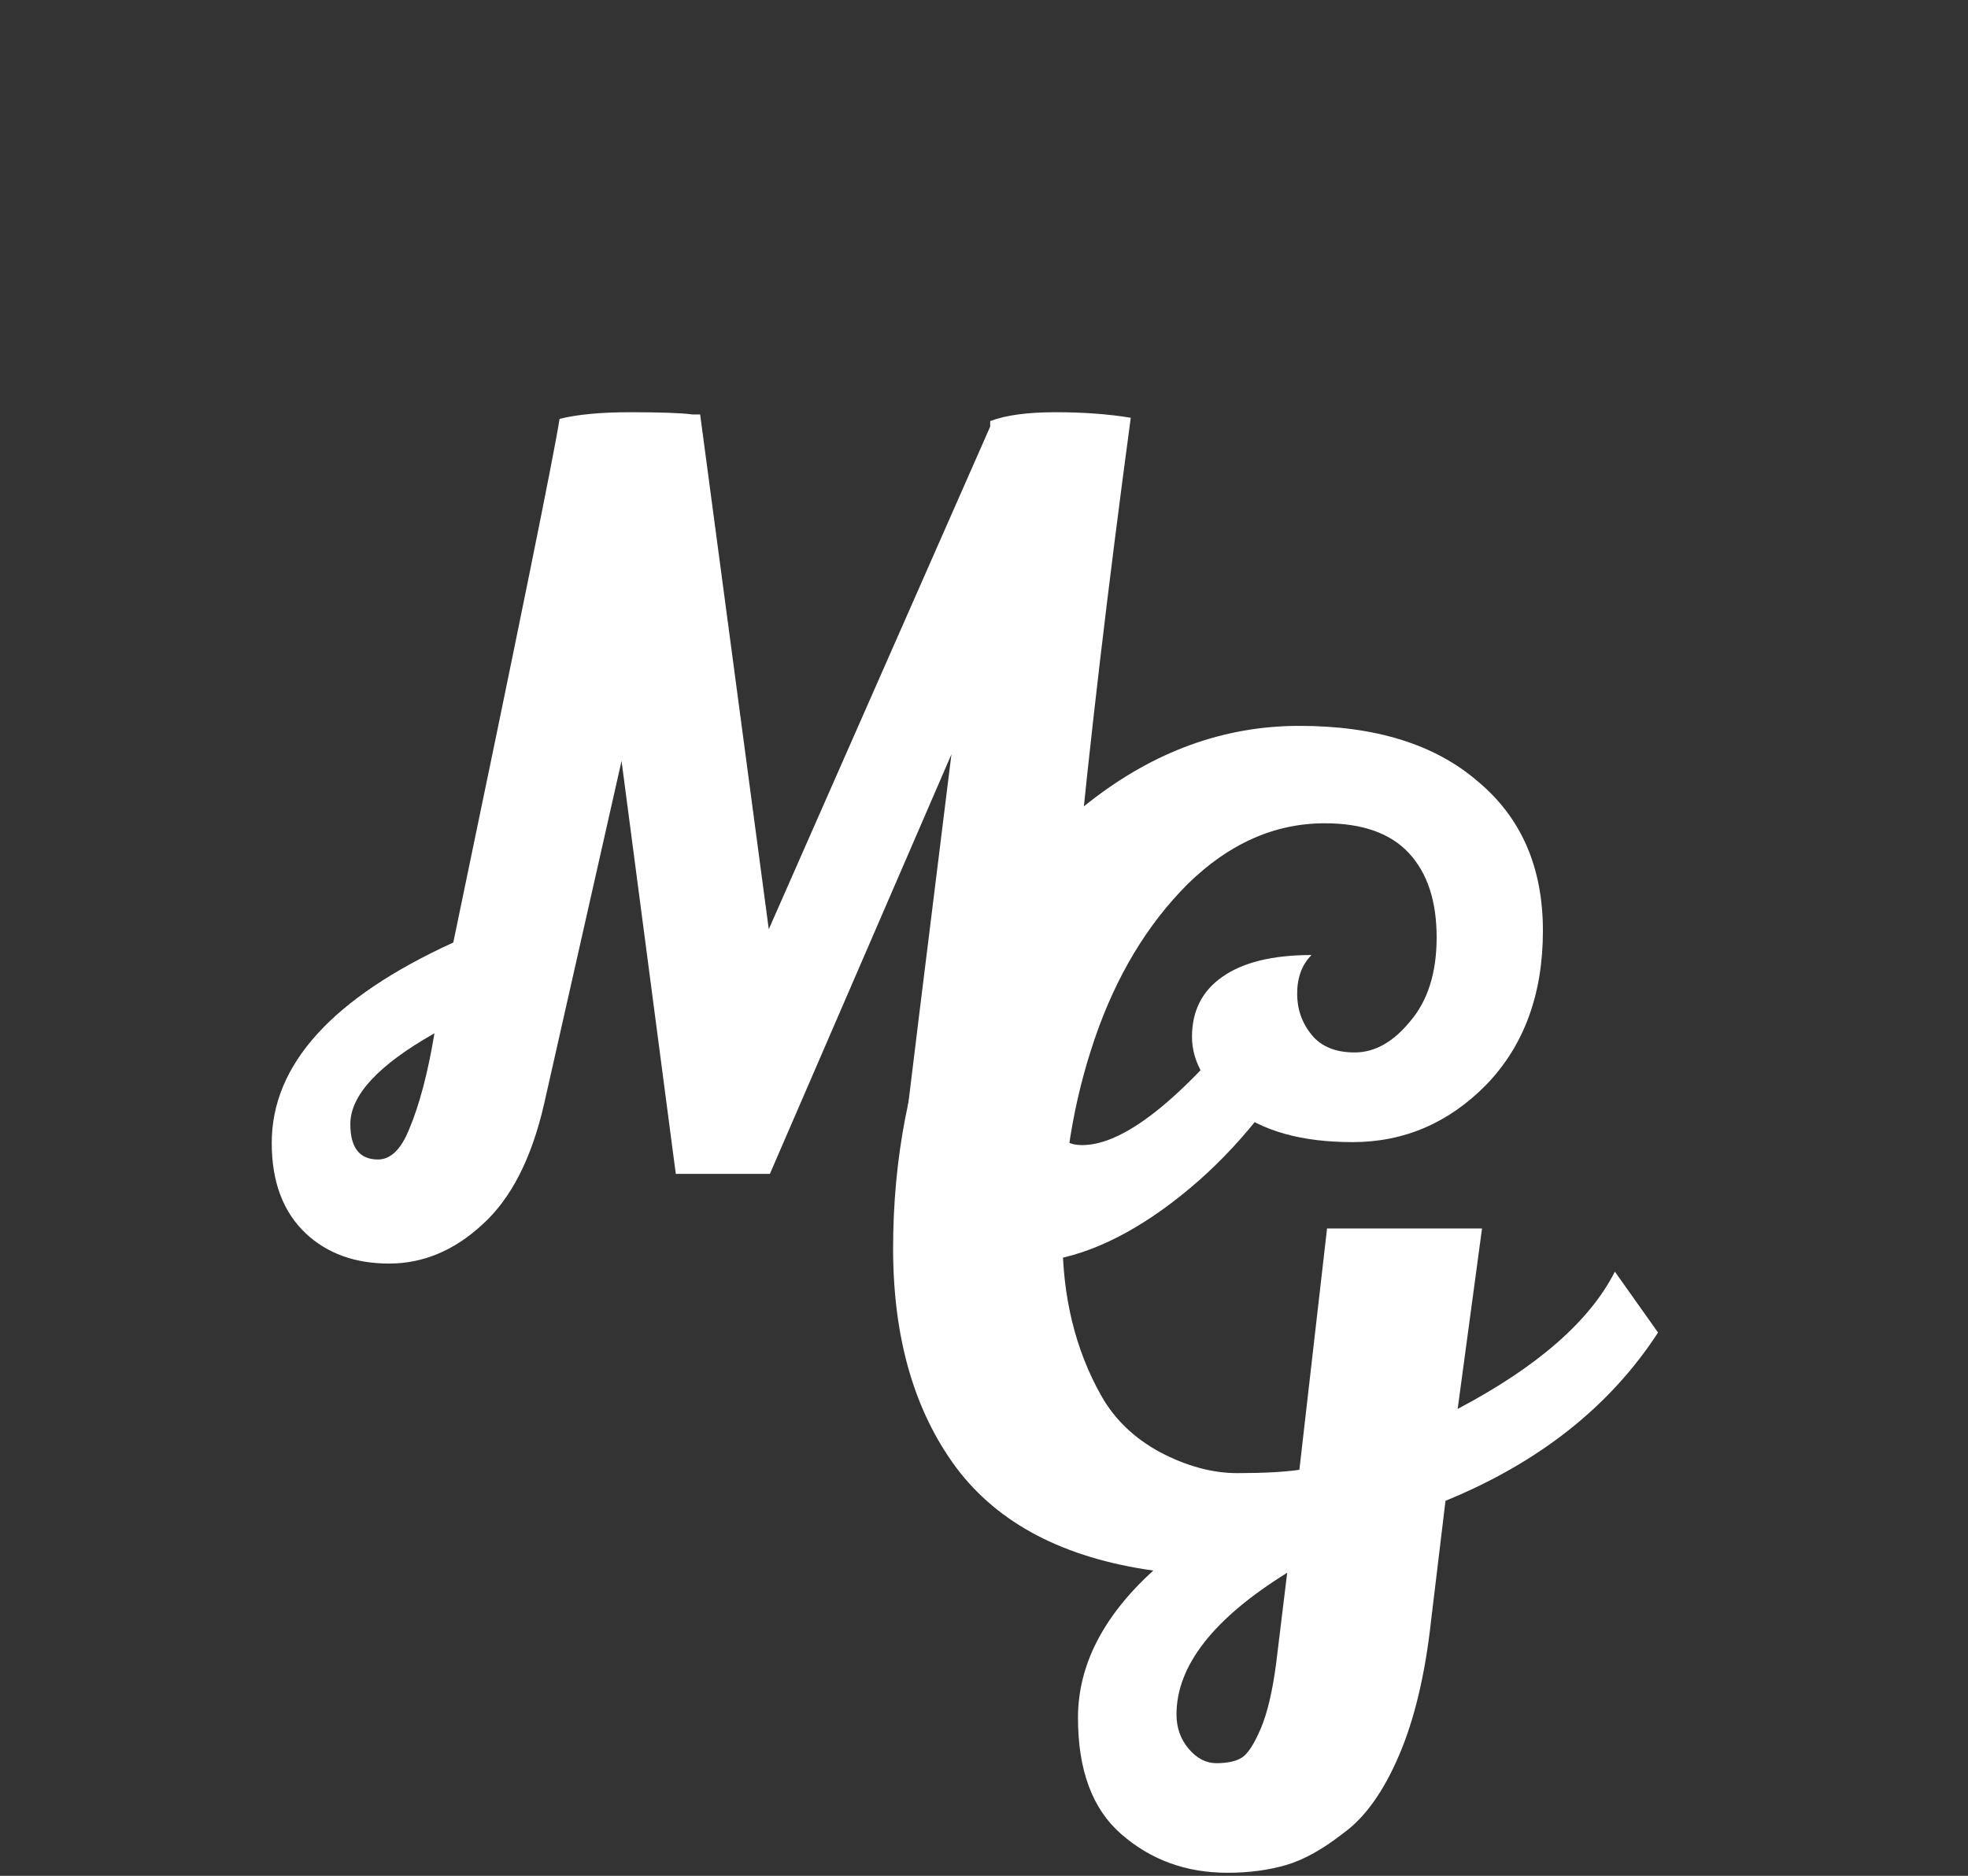
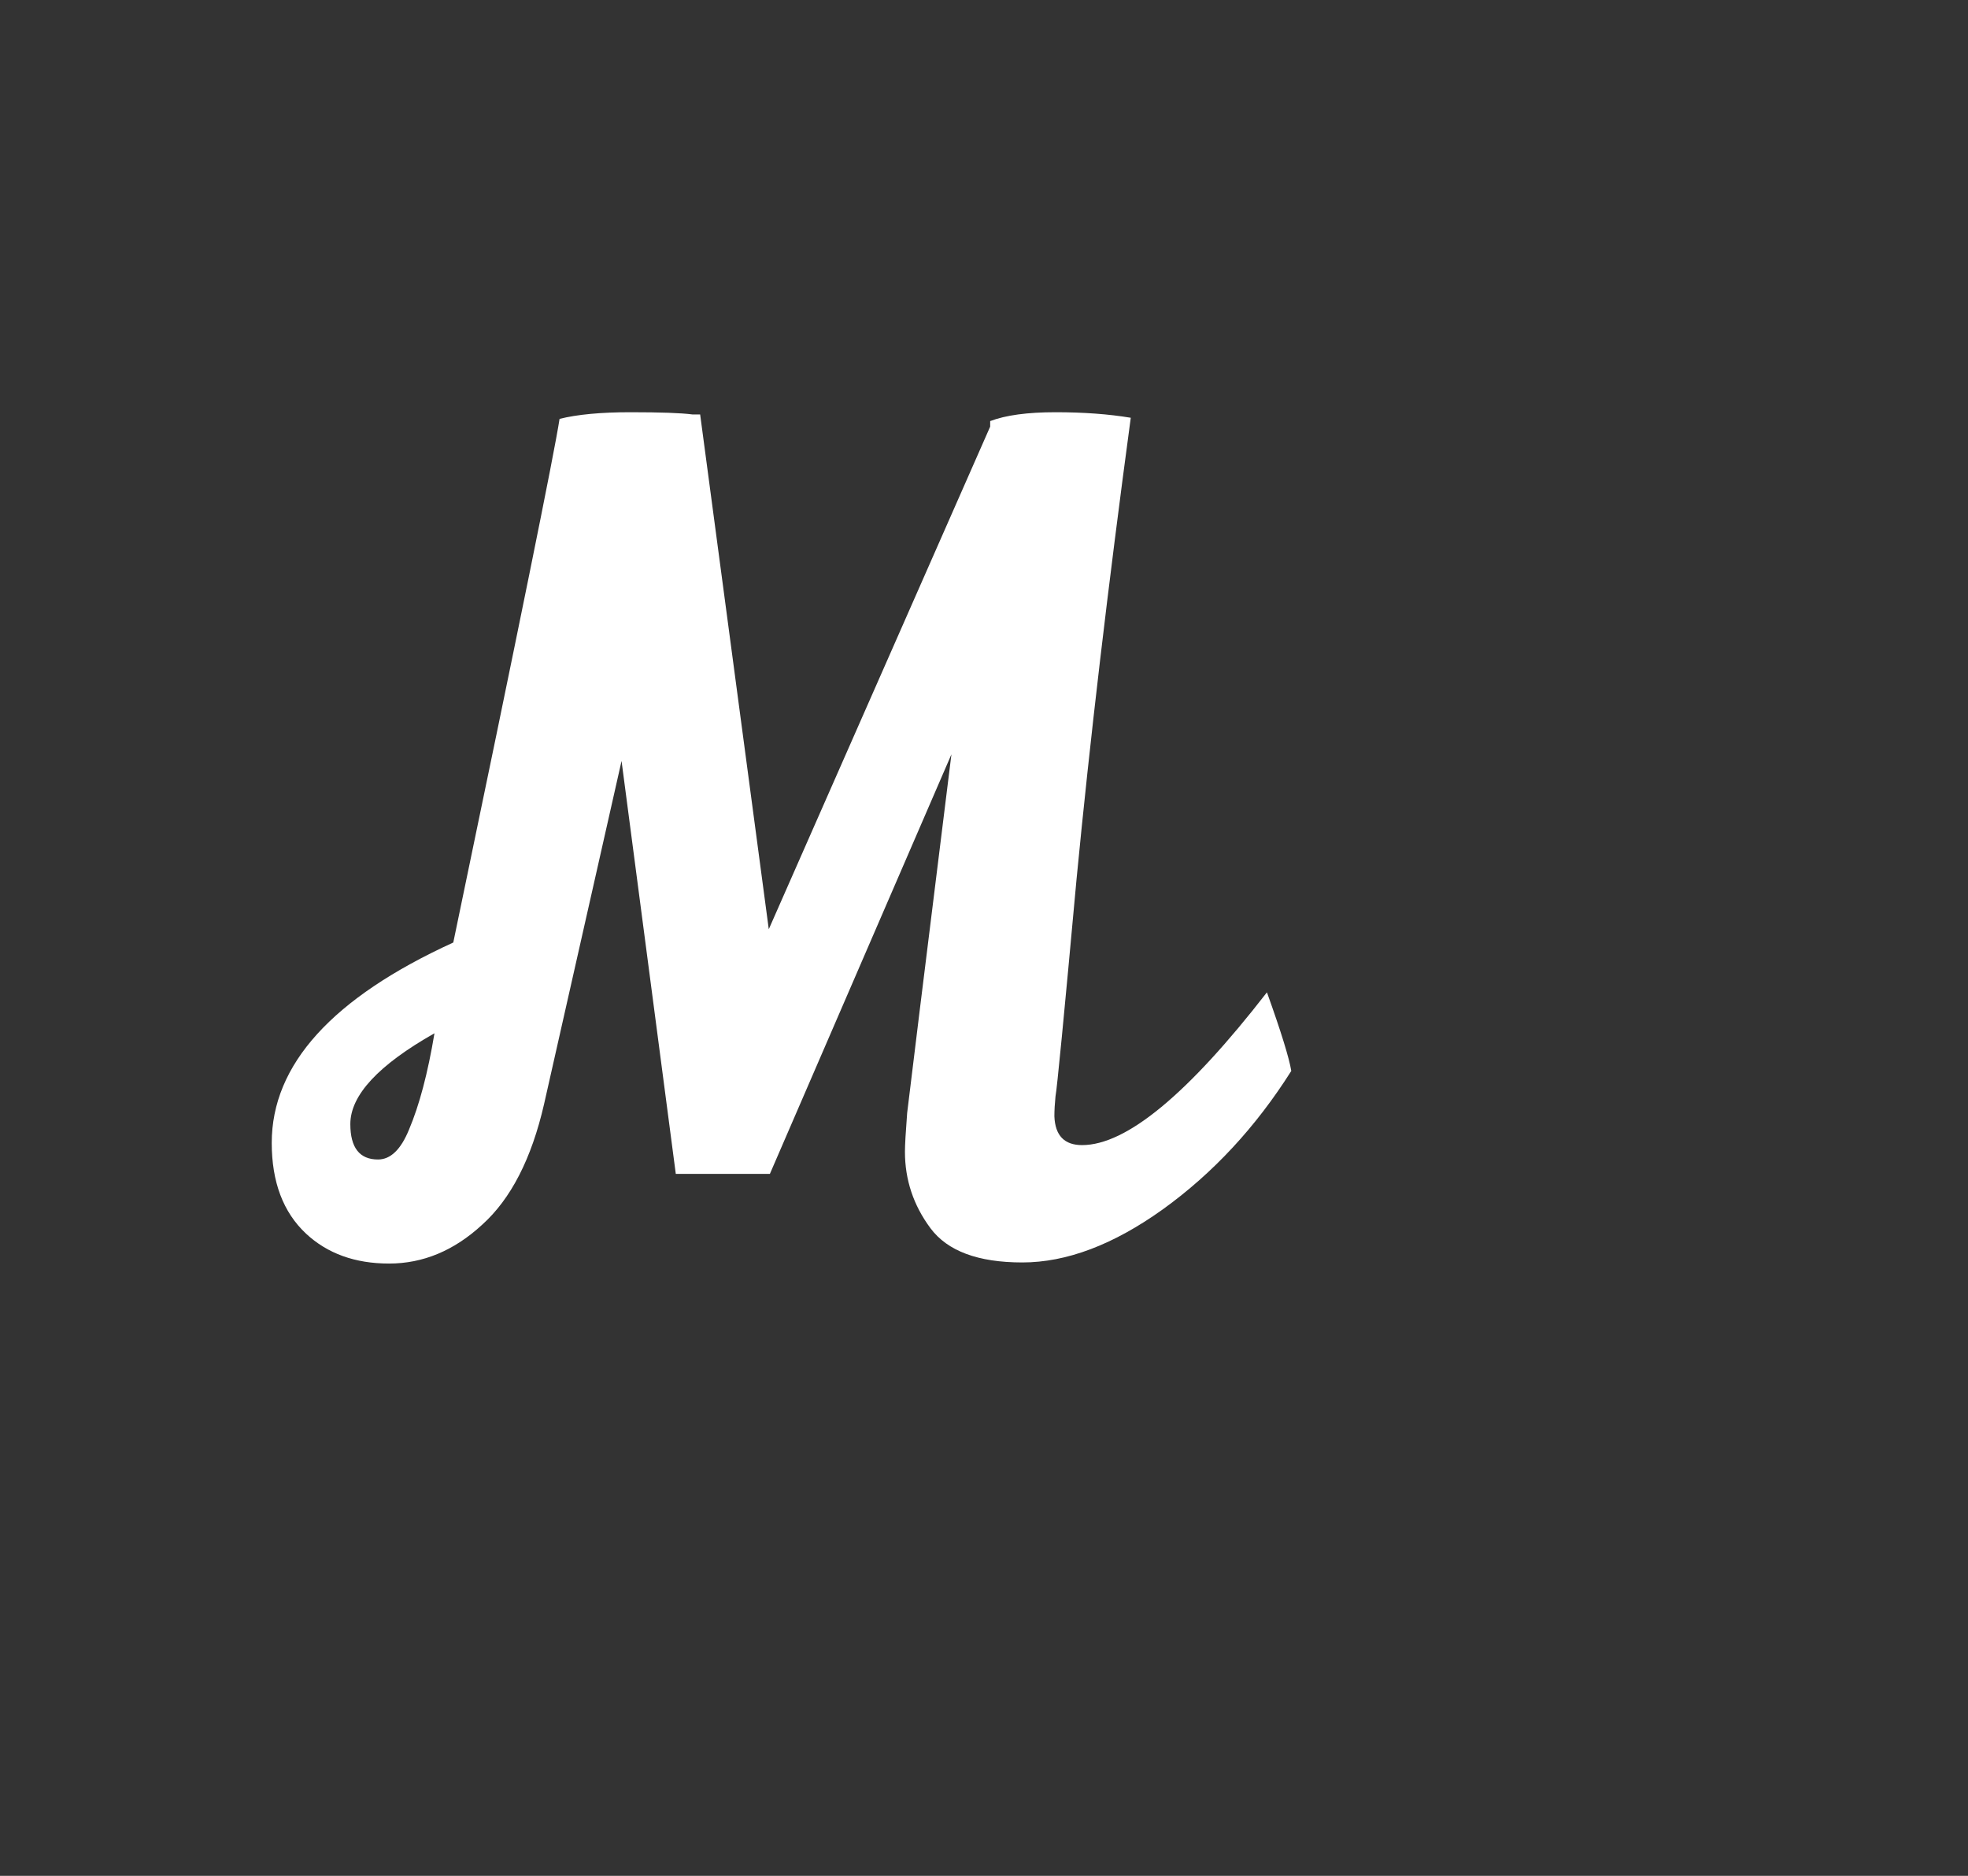
<svg xmlns="http://www.w3.org/2000/svg" width="64" height="61" viewBox="0 0 64 61" fill="none">
  <rect x="0" y="0" width="64" height="61" fill="#333333" stroke="none" />
  <path d="M32.201 13.693C32.705 13.501 33.413 13.405 34.325 13.405C35.237 13.405 36.053 13.465 36.773 13.585C36.029 19.105 35.441 24.109 35.009 28.597C34.601 33.061 34.373 35.413 34.325 35.653C34.301 35.893 34.289 36.109 34.289 36.301C34.313 36.925 34.613 37.237 35.189 37.237C36.629 37.237 38.633 35.581 41.201 32.269C41.657 33.541 41.921 34.393 41.993 34.825C40.841 36.649 39.449 38.149 37.817 39.325C36.209 40.477 34.685 41.053 33.245 41.053C31.805 41.053 30.809 40.681 30.257 39.937C29.705 39.193 29.429 38.365 29.429 37.453C29.429 37.237 29.453 36.817 29.501 36.193C29.573 35.569 30.053 31.681 30.941 24.529L25.037 38.173H21.977L20.213 24.745L17.693 35.905C17.285 37.681 16.613 38.989 15.677 39.829C14.765 40.669 13.757 41.089 12.653 41.089C11.549 41.089 10.649 40.765 9.953 40.117C9.209 39.421 8.837 38.437 8.837 37.165C8.837 34.621 10.805 32.449 14.741 30.649C16.877 20.401 18.029 14.725 18.197 13.621C18.773 13.477 19.541 13.405 20.501 13.405C21.485 13.405 22.157 13.429 22.517 13.477H22.769L25.001 30.217L32.201 13.873V13.693ZM11.393 36.553C11.393 37.321 11.693 37.705 12.293 37.705C12.701 37.705 13.037 37.381 13.301 36.733C13.637 35.941 13.913 34.897 14.129 33.601C12.305 34.633 11.393 35.617 11.393 36.553Z" fill="white" />
-   <path d="M39.916 60.9C38.572 60.9 37.42 60.48 36.46 59.64C35.524 58.824 35.056 57.564 35.056 55.86C35.056 54.156 35.872 52.56 37.504 51.072C34.6 50.664 32.464 49.548 31.096 47.724C29.728 45.876 29.044 43.5 29.044 40.596C29.044 37.668 29.572 34.932 30.628 32.388C31.708 29.82 33.304 27.72 35.416 26.088C37.528 24.432 39.808 23.604 42.256 23.604C44.728 23.604 46.66 24.204 48.052 25.404C49.468 26.58 50.176 28.2 50.176 30.264C50.176 32.328 49.564 33.996 48.34 35.268C47.116 36.516 45.664 37.14 43.984 37.14C42.328 37.14 41.044 36.78 40.132 36.06C39.22 35.316 38.764 34.536 38.764 33.72C38.764 32.88 39.088 32.232 39.736 31.776C40.408 31.296 41.38 31.056 42.652 31.056C42.34 31.368 42.184 31.788 42.184 32.316C42.184 32.82 42.34 33.264 42.652 33.648C42.964 34.032 43.432 34.224 44.056 34.224C44.704 34.224 45.304 33.888 45.856 33.216C46.432 32.544 46.72 31.632 46.72 30.48C46.72 29.304 46.42 28.392 45.82 27.744C45.22 27.096 44.308 26.772 43.084 26.772C41.452 26.772 39.964 27.432 38.62 28.752C37.3 30.072 36.292 31.752 35.596 33.792C34.9 35.832 34.552 37.98 34.552 40.236C34.552 42.18 34.972 43.896 35.812 45.384C36.244 46.152 36.88 46.764 37.72 47.22C38.584 47.676 39.424 47.904 40.24 47.904C41.08 47.904 41.752 47.868 42.256 47.796L43.156 39.948H48.196L47.404 45.816C49.996 44.448 51.7 42.96 52.516 41.352L53.92 43.332C52.36 45.732 50.056 47.556 47.008 48.804L46.54 52.692C46.348 54.444 46 55.908 45.496 57.084C44.992 58.26 44.392 59.1 43.696 59.604C43.024 60.132 42.4 60.48 41.824 60.648C41.248 60.816 40.612 60.9 39.916 60.9ZM38.26 55.752C38.26 56.184 38.392 56.556 38.656 56.868C38.92 57.18 39.22 57.336 39.556 57.336C39.916 57.336 40.192 57.276 40.384 57.156C40.576 57.036 40.78 56.724 40.996 56.22C41.212 55.716 41.38 55.008 41.5 54.096L41.86 51.144C39.46 52.632 38.26 54.168 38.26 55.752Z" fill="white" />
</svg>